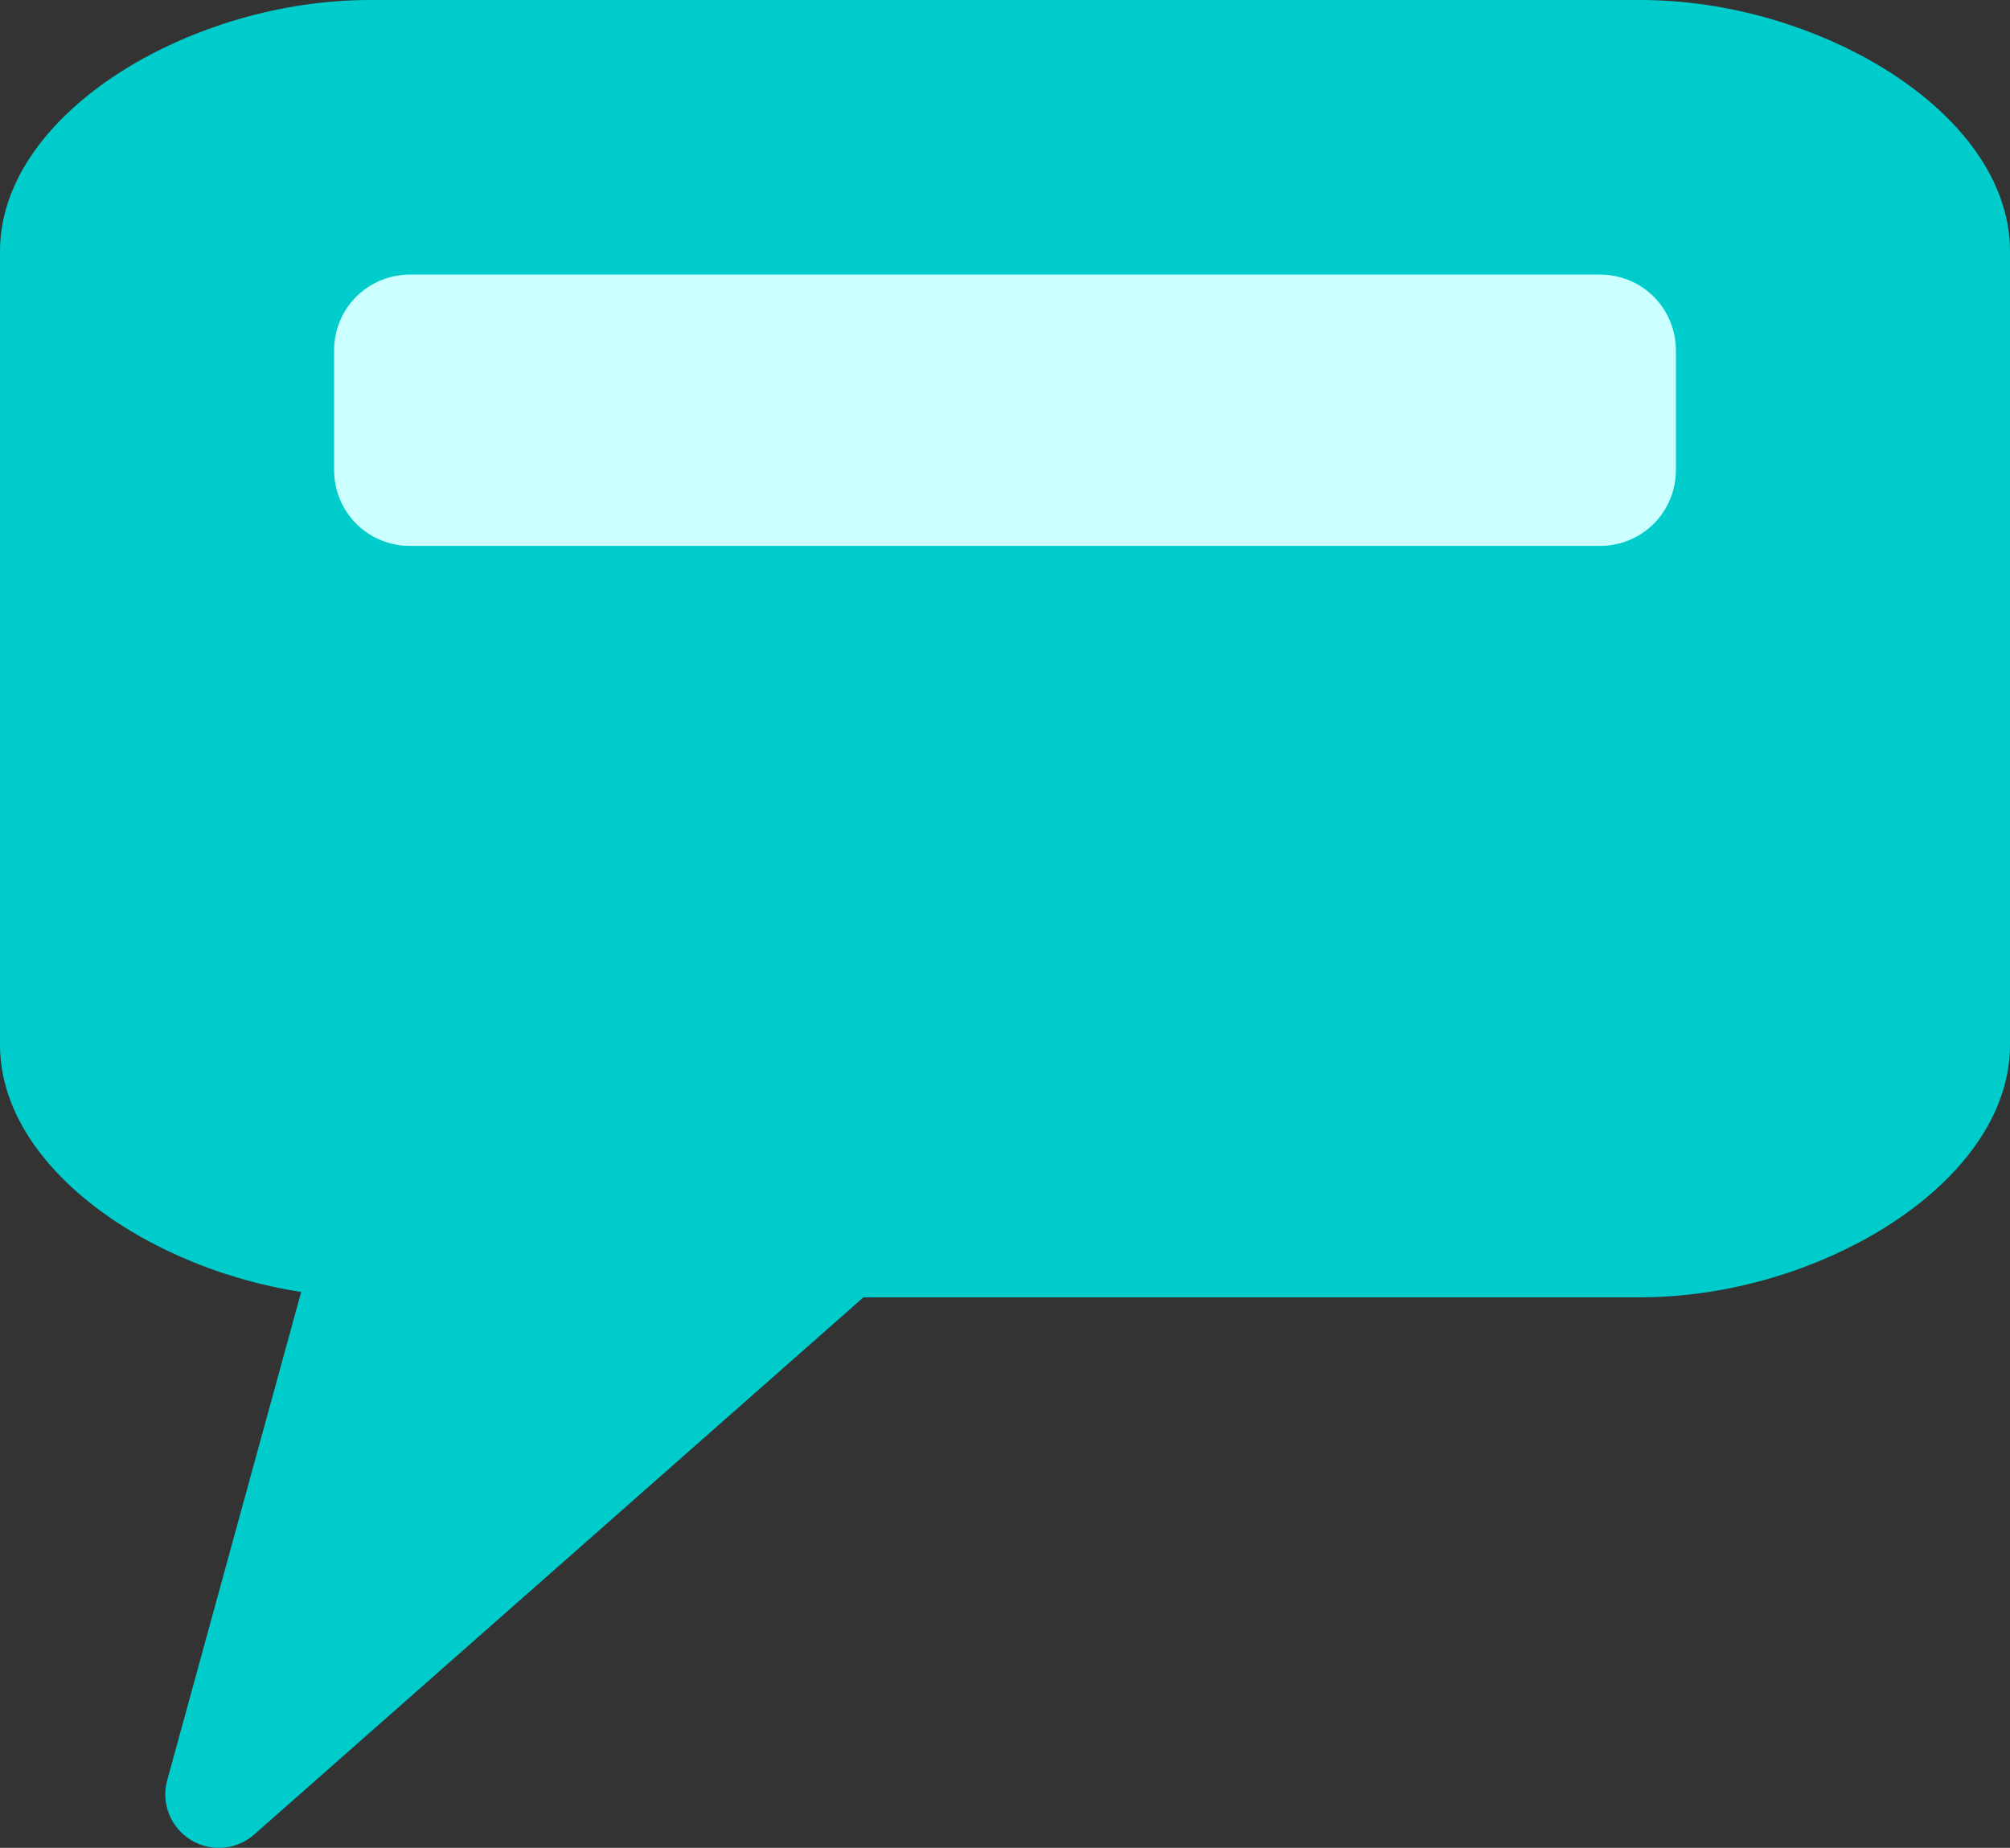
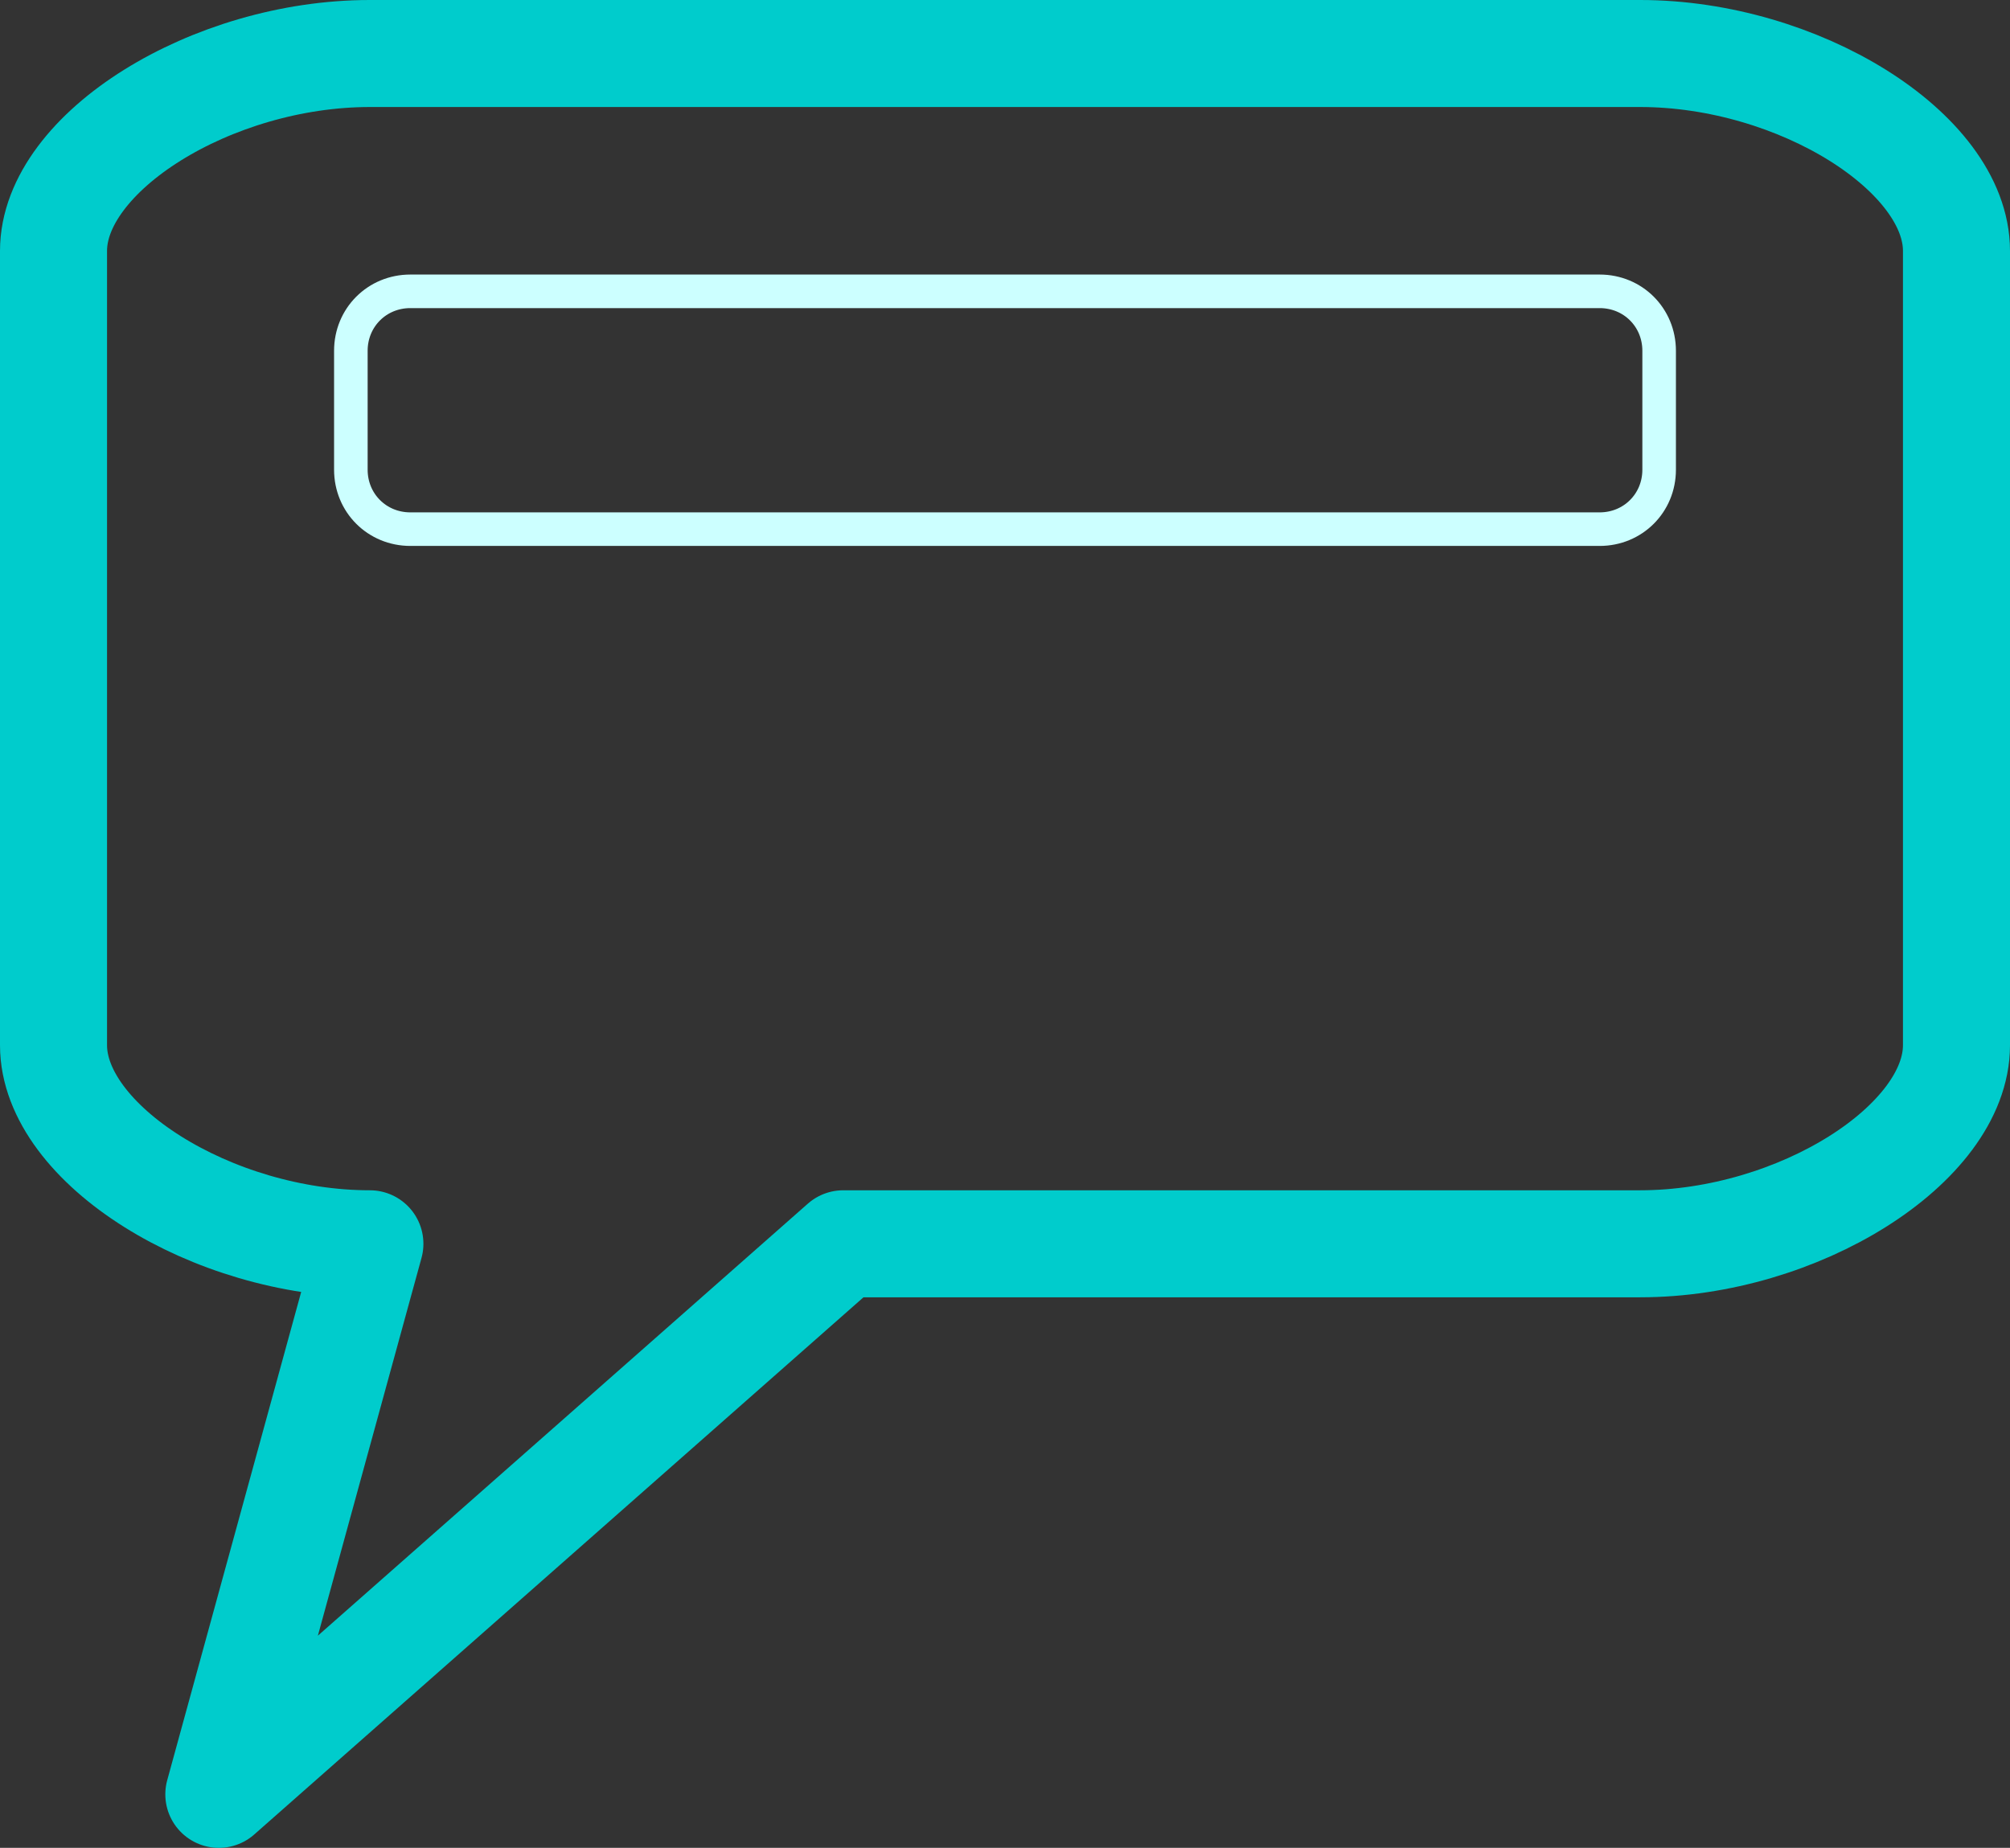
<svg xmlns="http://www.w3.org/2000/svg" version="1.2" baseProfile="tiny" width="16.9mm" height="15.54mm" viewBox="3219 14655 1690 1554" preserveAspectRatio="xMidYMid" fill-rule="evenodd" stroke-width="28.222" stroke-linejoin="round" xml:space="preserve">
  <rect x="3219" y="14655" width="1690" height="1554" fill="#333333" stroke="none" />
  <g visibility="visible" id="Slide_1">
    <g>
-       <path fill="rgb(0,204,204)" stroke="none" d="M 3530,14700 C 3397,14700 3264,14783 3264,14866 L 3264,14991 3264,15115 3264,15285 3264,15409 3264,15534 C 3264,15617 3397,15701 3530,15701 L 3403,16164 3928,15701 4200,15701 4399,15701 4598,15701 C 4731,15701 4864,15617 4864,15534 L 4864,15409 4864,15285 4864,15115 4864,14991 4864,14866 C 4864,14783 4731,14700 4598,14700 L 4399,14700 4200,14700 3928,14700 3729,14700 3530,14700 Z" />
      <path fill="none" stroke="rgb(0,204,204)" id="Drawing_1_0" stroke-width="90" stroke-linejoin="round" d="M 3530,14700 C 3397,14700 3264,14783 3264,14866 L 3264,14991 3264,15115 3264,15285 3264,15409 3264,15534 C 3264,15617 3397,15701 3530,15701 L 3403,16164 3928,15701 4200,15701 4399,15701 4598,15701 C 4731,15701 4864,15617 4864,15534 L 4864,15409 4864,15285 4864,15115 4864,14991 4864,14866 C 4864,14783 4731,14700 4598,14700 L 4399,14700 4200,14700 3928,14700 3729,14700 3530,14700 Z" />
      <rect fill="none" stroke="none" x="3264" y="14700" width="1601" height="1001" />
    </g>
    <g>
-       <path fill="rgb(204,255,255)" stroke="none" d="M 4064,15100 L 4564,15100 C 4592,15100 4614,15078 4614,15050 L 4614,14950 C 4614,14922 4592,14900 4564,14900 L 3564,14900 C 3536,14900 3514,14922 3514,14950 L 3514,15050 C 3514,15078 3536,15100 3564,15100 L 4064,15100 Z" />
-       <path fill="none" stroke="rgb(204,255,255)" id="Drawing_2_0" stroke-linejoin="round" d="M 4064,15100 L 4564,15100 C 4592,15100 4614,15078 4614,15050 L 4614,14950 C 4614,14922 4592,14900 4564,14900 L 3564,14900 C 3536,14900 3514,14922 3514,14950 L 3514,15050 C 3514,15078 3536,15100 3564,15100 L 4064,15100 Z" />
+       <path fill="none" stroke="rgb(204,255,255)" id="Drawing_2_0" stroke-linejoin="round" d="M 4064,15100 L 4564,15100 C 4592,15100 4614,15078 4614,15050 L 4614,14950 C 4614,14922 4592,14900 4564,14900 L 3564,14900 C 3536,14900 3514,14922 3514,14950 L 3514,15050 C 3514,15078 3536,15100 3564,15100 Z" />
    </g>
  </g>
</svg>